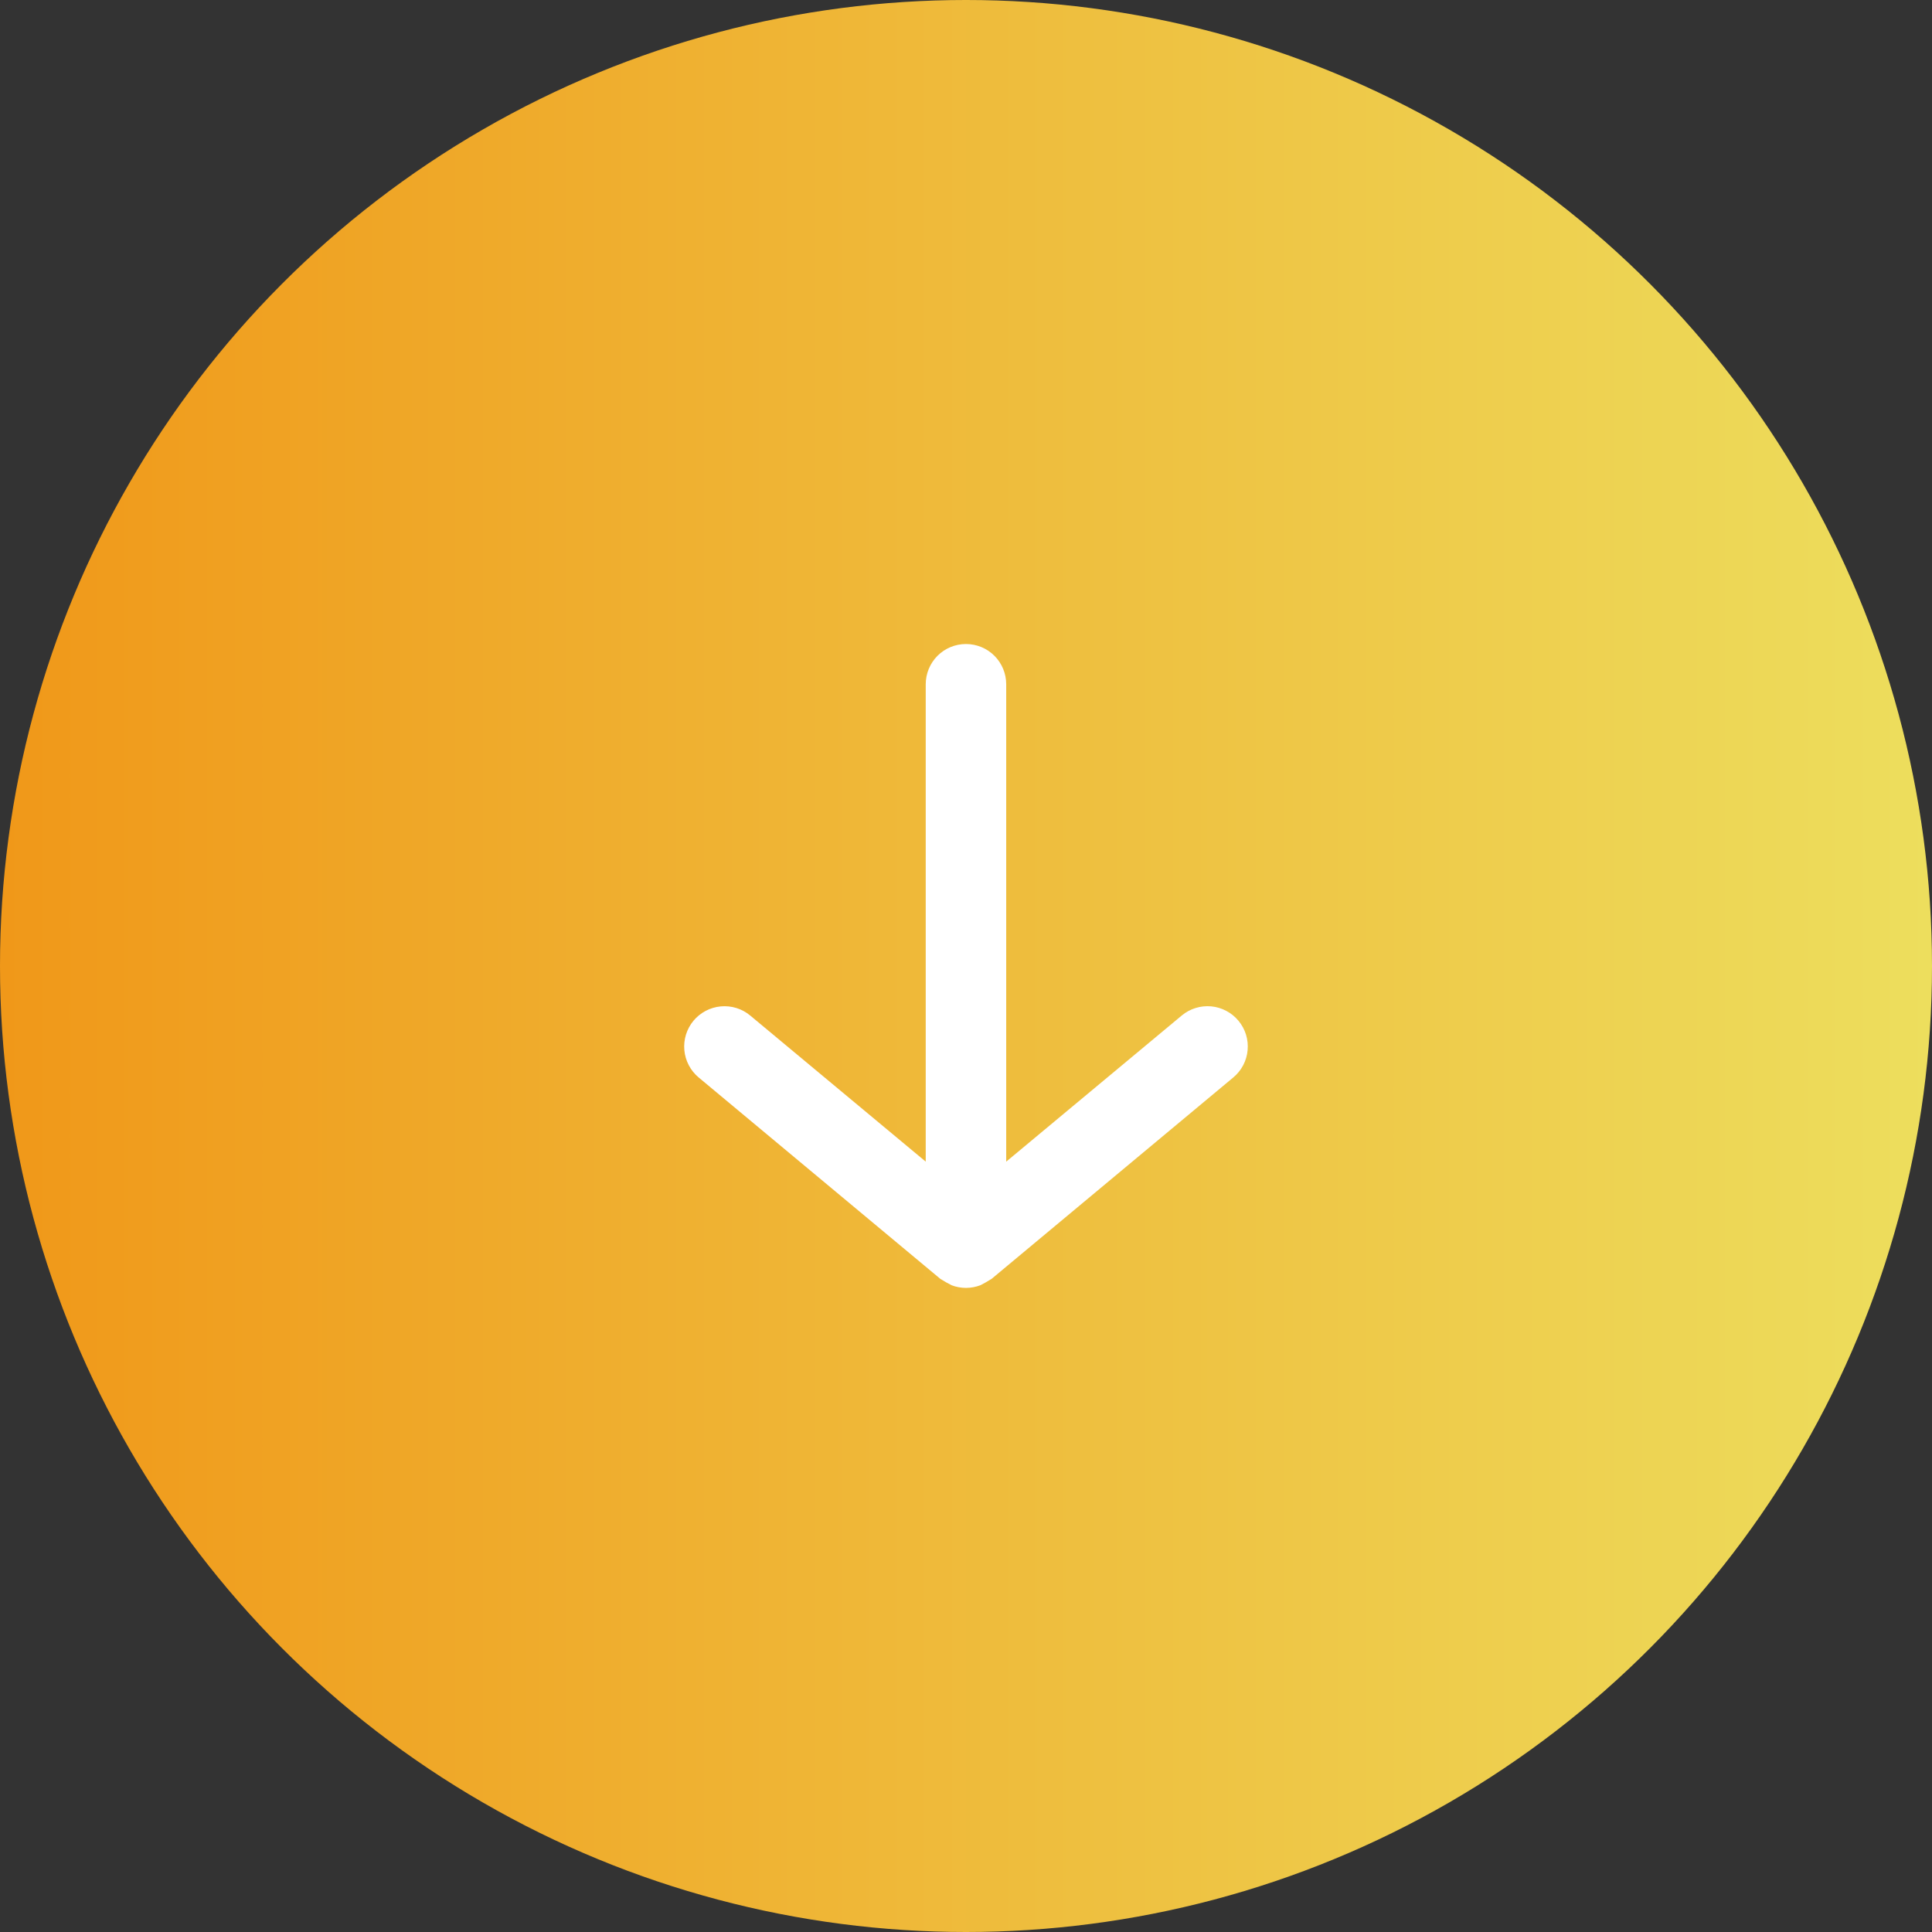
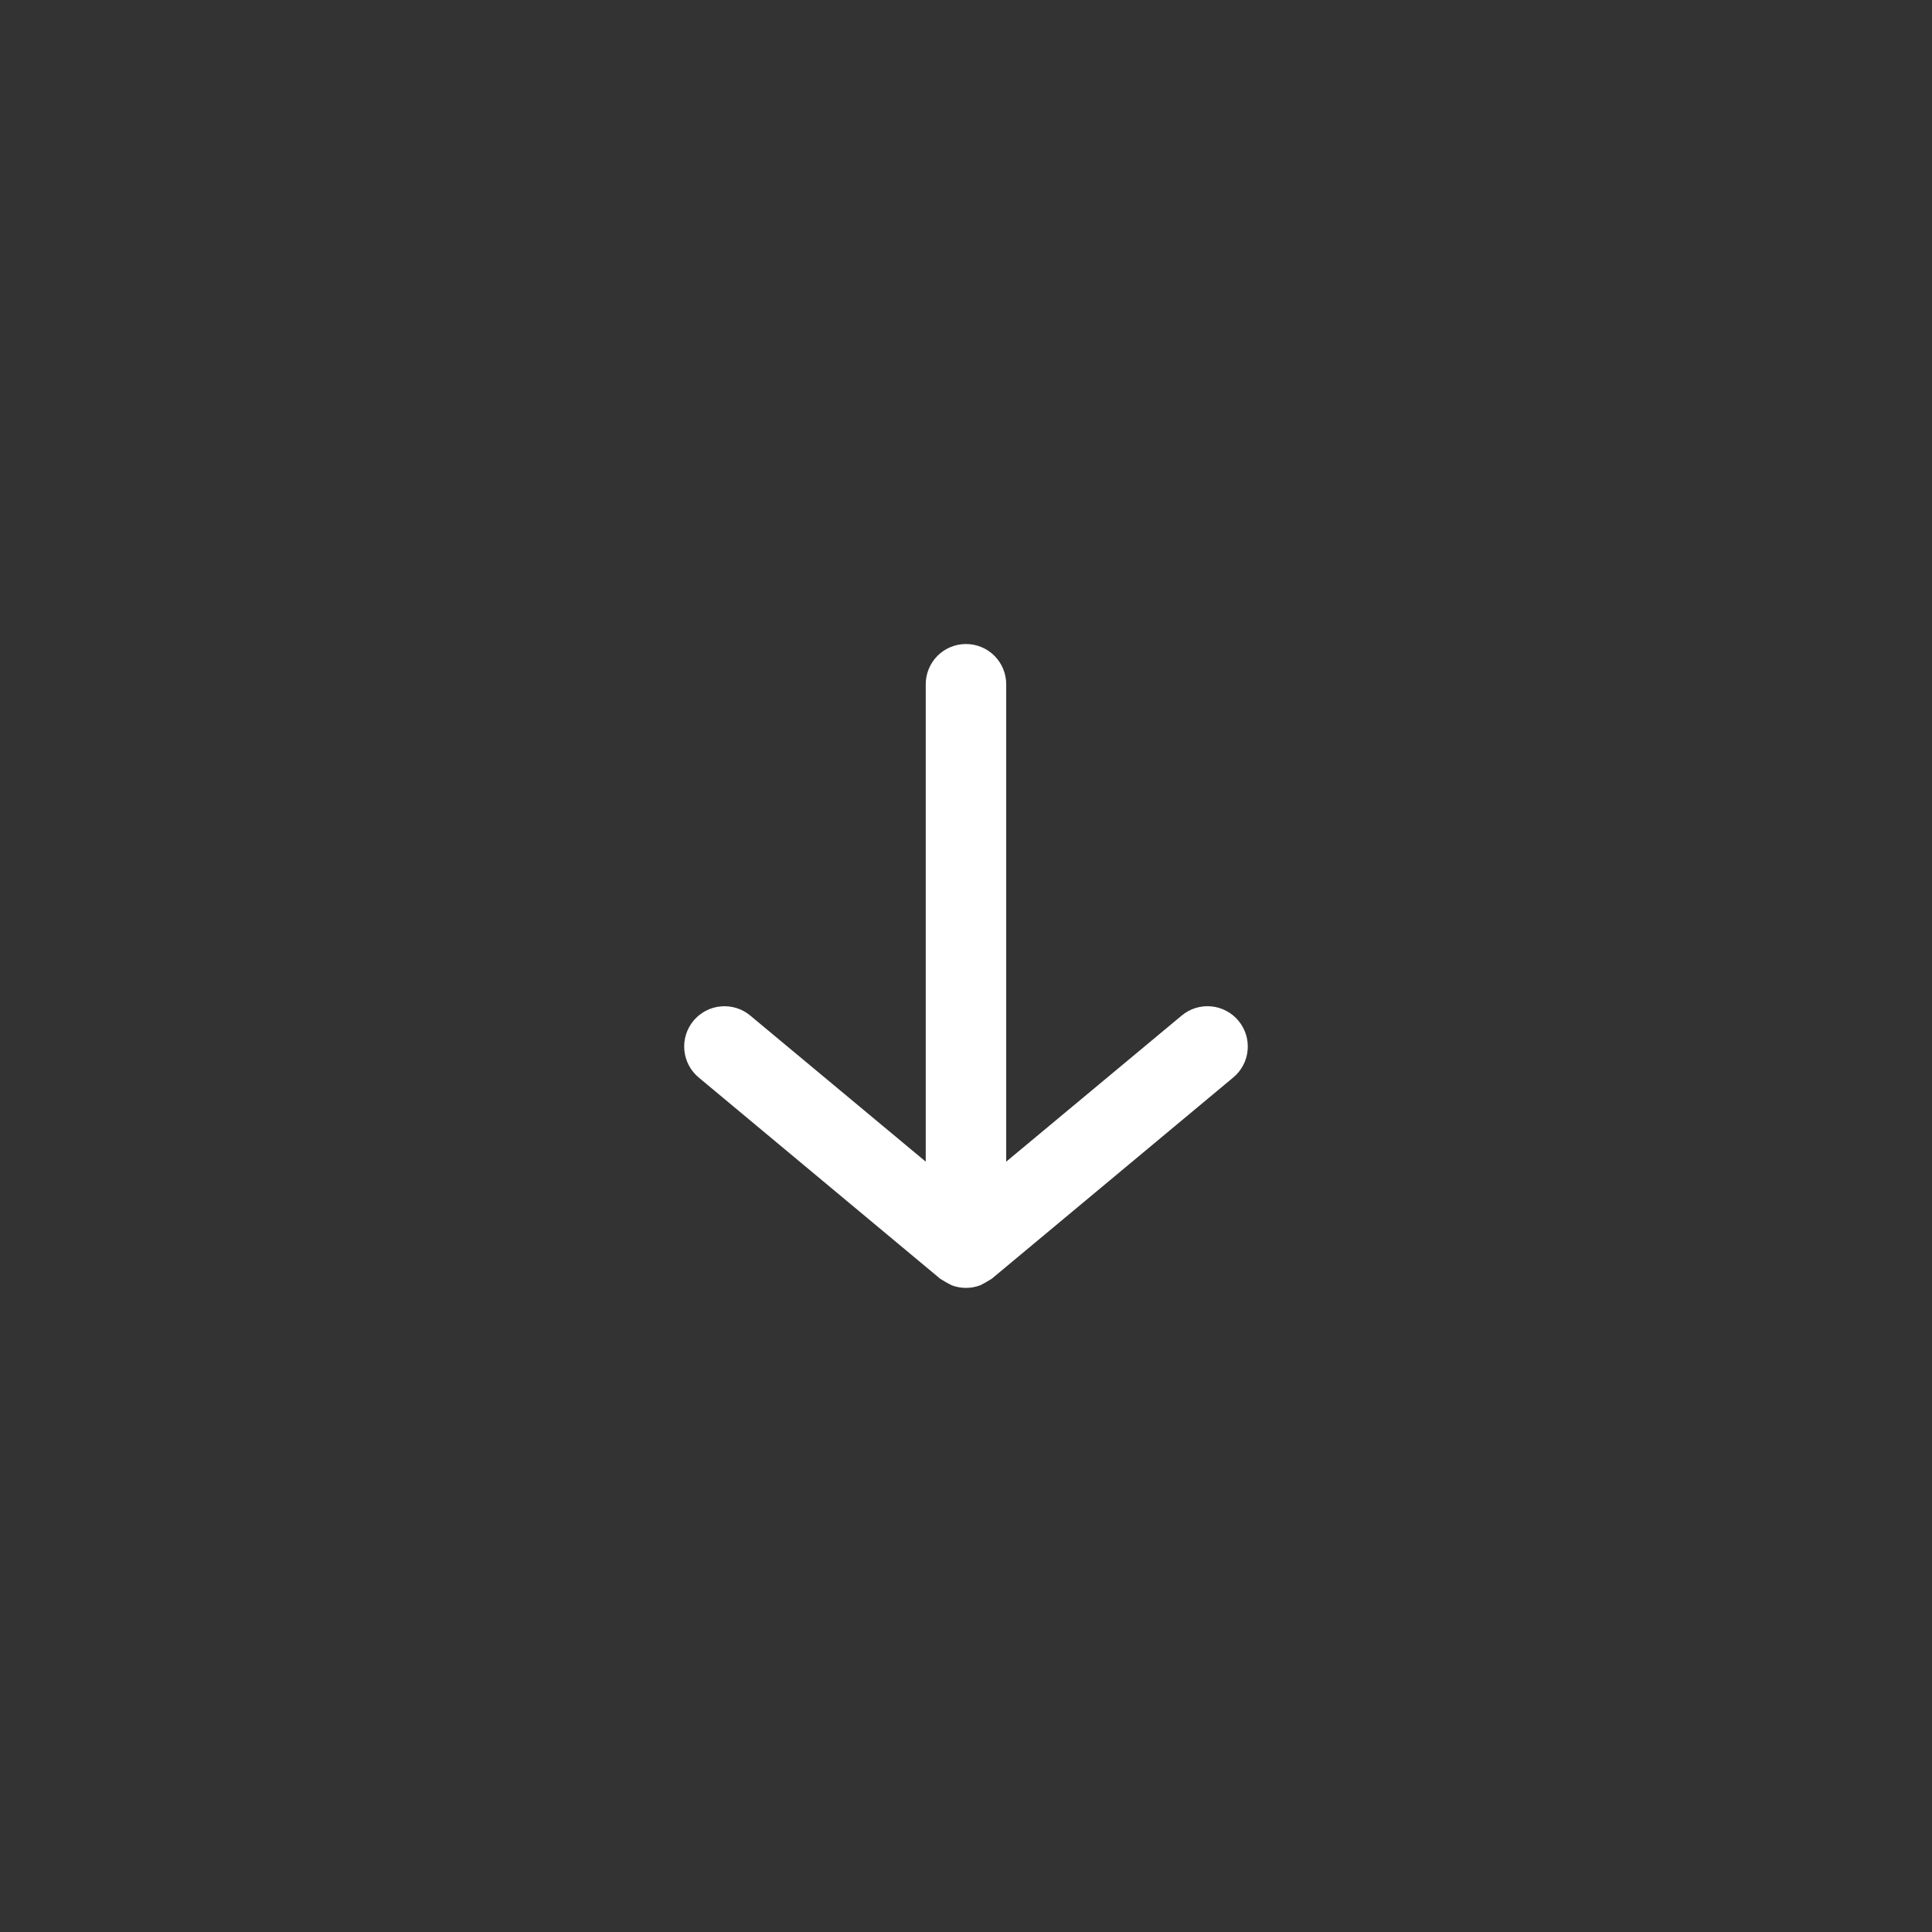
<svg xmlns="http://www.w3.org/2000/svg" width="64" height="64" viewBox="0 0 64 64" fill="none">
  <rect x="0" y="0" width="64" height="64" fill="#333333" stroke="none" />
-   <circle cx="32" cy="32" r="32" fill="url(#paint0_linear_275_4353)" />
  <path d="M41.026 33.814C40.914 33.679 40.776 33.567 40.621 33.486C40.466 33.404 40.296 33.353 40.122 33.337C39.947 33.321 39.771 33.34 39.603 33.392C39.436 33.444 39.281 33.528 39.146 33.641L33.332 38.481V22.667C33.332 22.314 33.192 21.975 32.942 21.724C32.692 21.474 32.353 21.334 31.999 21.334C31.645 21.334 31.306 21.474 31.056 21.724C30.806 21.975 30.666 22.314 30.666 22.667V38.481L24.852 33.641C24.718 33.529 24.562 33.444 24.395 33.392C24.227 33.34 24.051 33.322 23.877 33.338C23.702 33.354 23.532 33.404 23.377 33.486C23.222 33.568 23.084 33.679 22.972 33.814C22.86 33.949 22.776 34.104 22.724 34.272C22.672 34.439 22.654 34.615 22.67 34.79C22.686 34.965 22.736 35.134 22.818 35.289C22.899 35.444 23.011 35.582 23.146 35.694L31.146 42.361L31.346 42.481L31.519 42.574C31.828 42.693 32.17 42.693 32.479 42.574L32.652 42.481L32.852 42.361L40.852 35.694C40.987 35.582 41.099 35.445 41.181 35.289C41.263 35.134 41.313 34.965 41.329 34.79C41.345 34.615 41.327 34.439 41.275 34.272C41.223 34.104 41.138 33.949 41.026 33.814Z" fill="white" />
  <defs>
    <linearGradient id="paint0_linear_275_4353" x1="0" y1="32" x2="64" y2="32" gradientUnits="userSpaceOnUse">
      <stop stop-color="#F09819" />
      <stop offset="1" stop-color="#EDDE5D" />
    </linearGradient>
  </defs>
</svg>